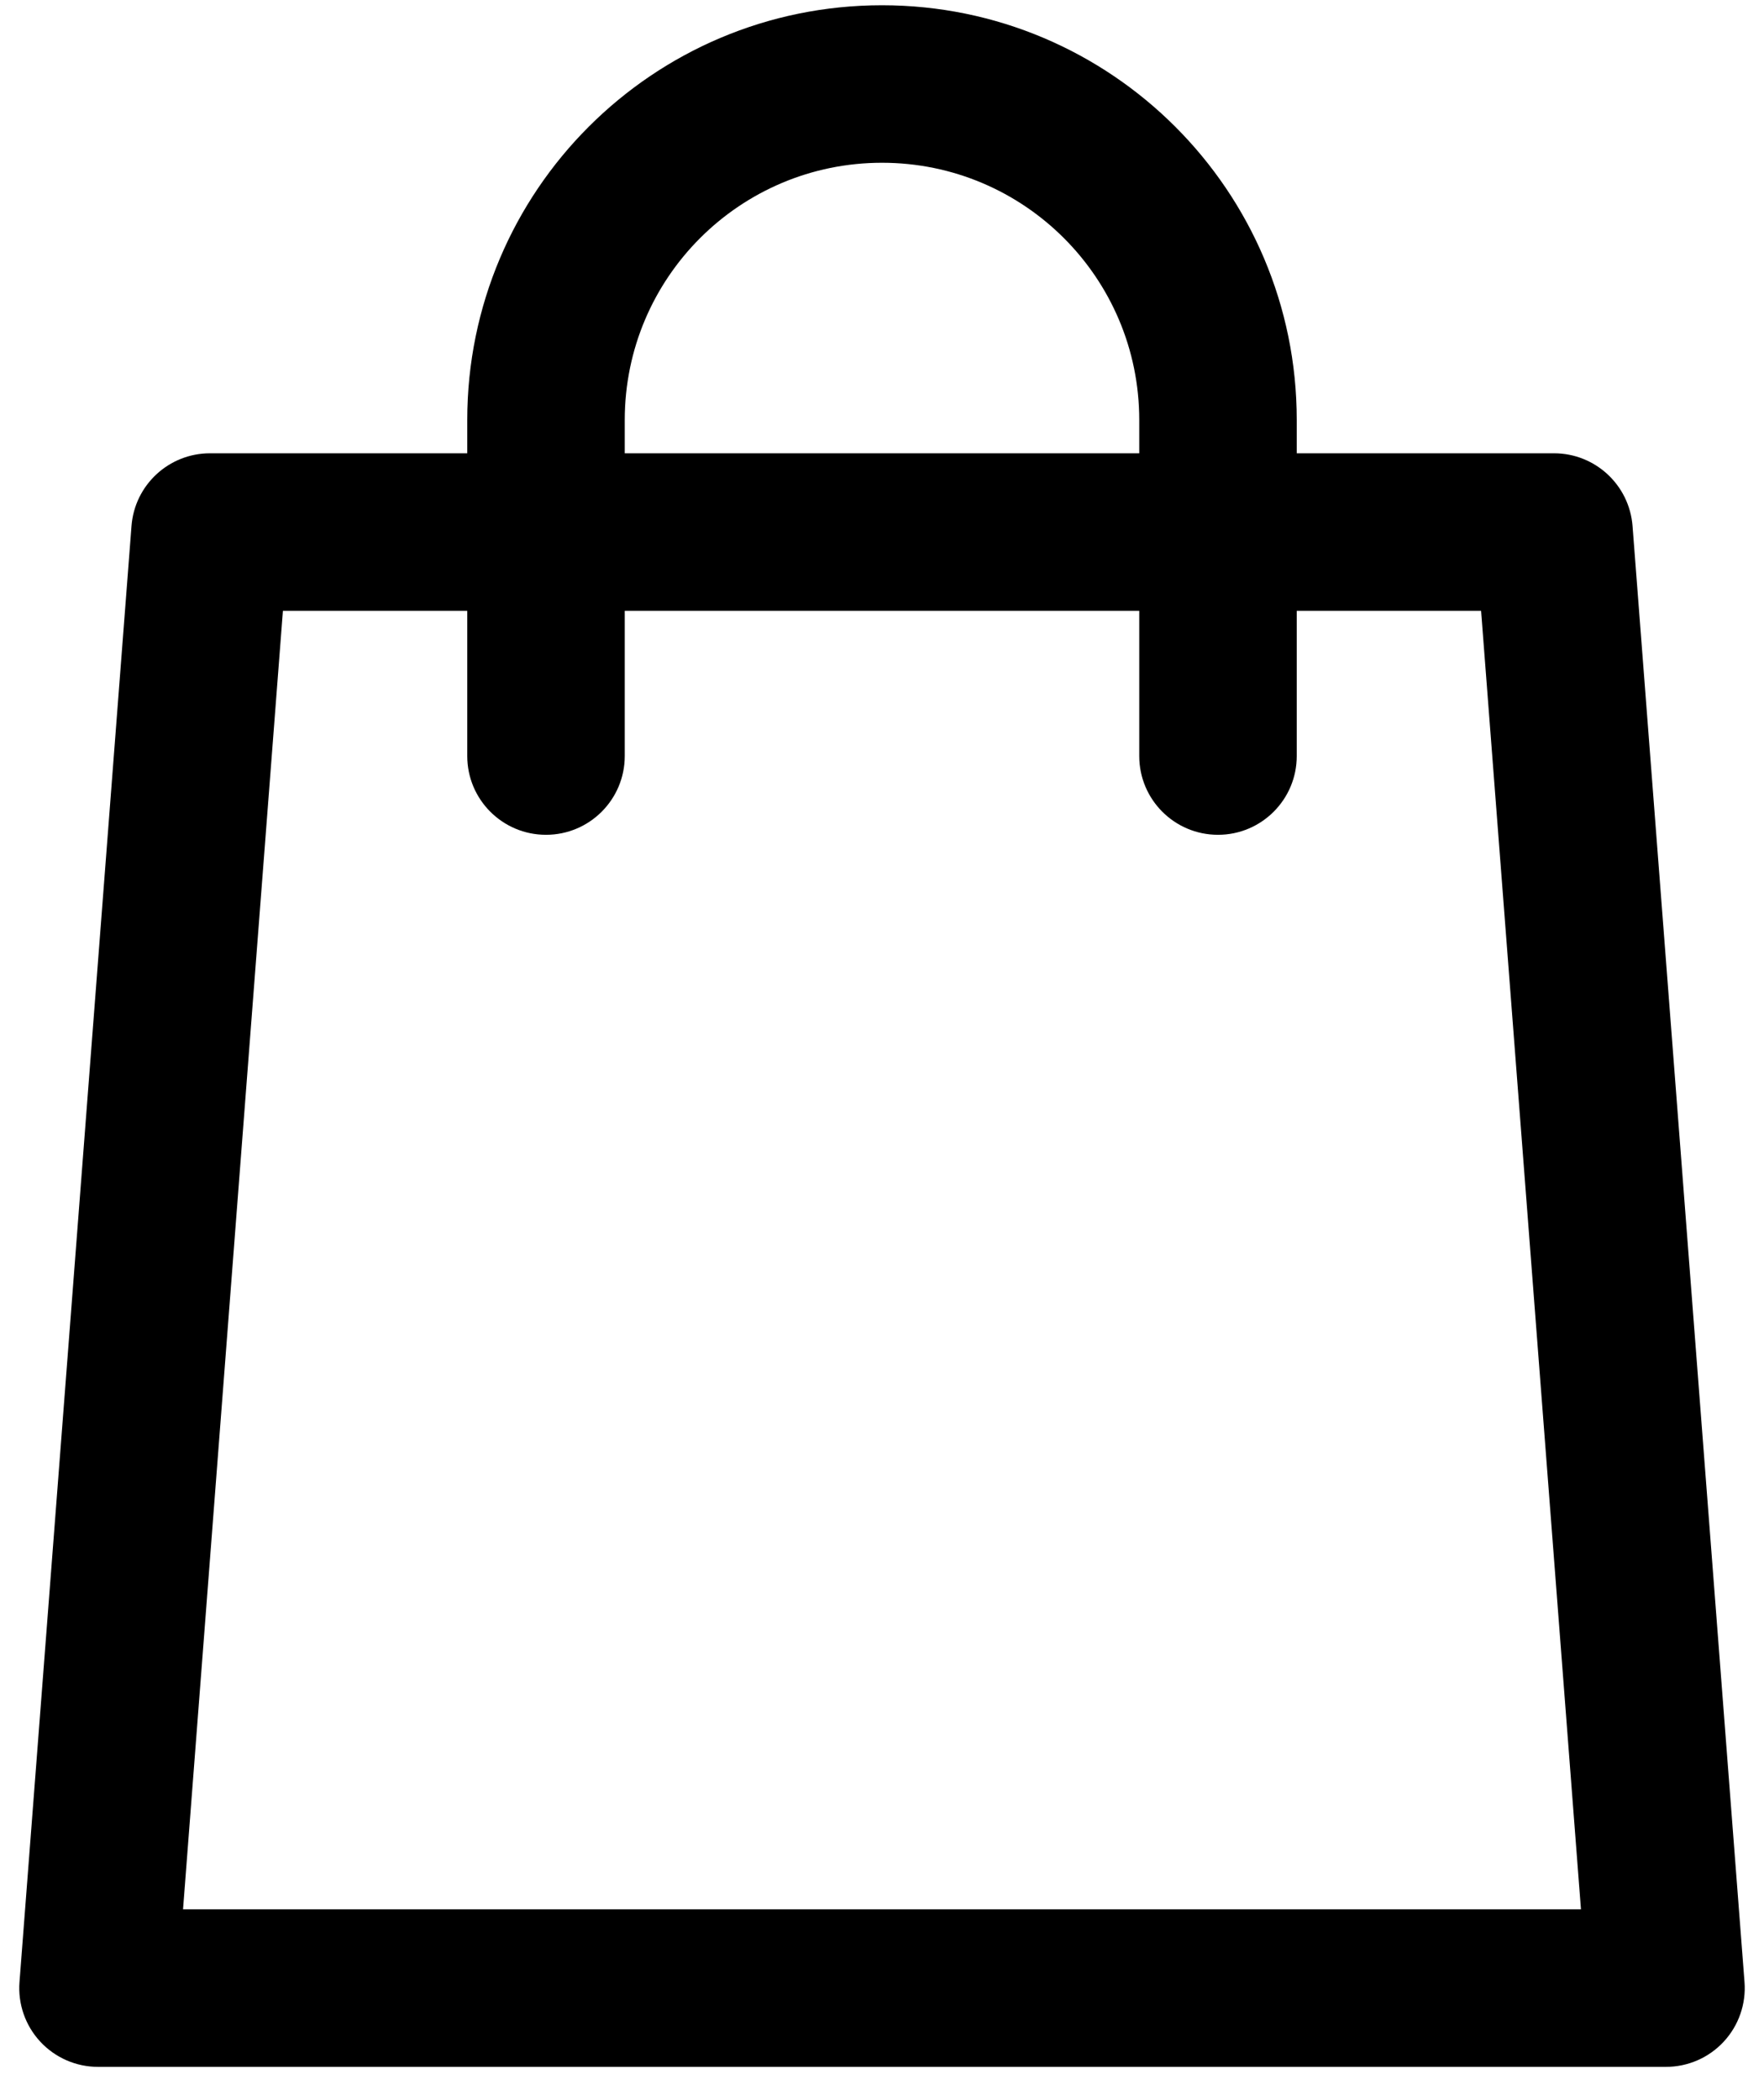
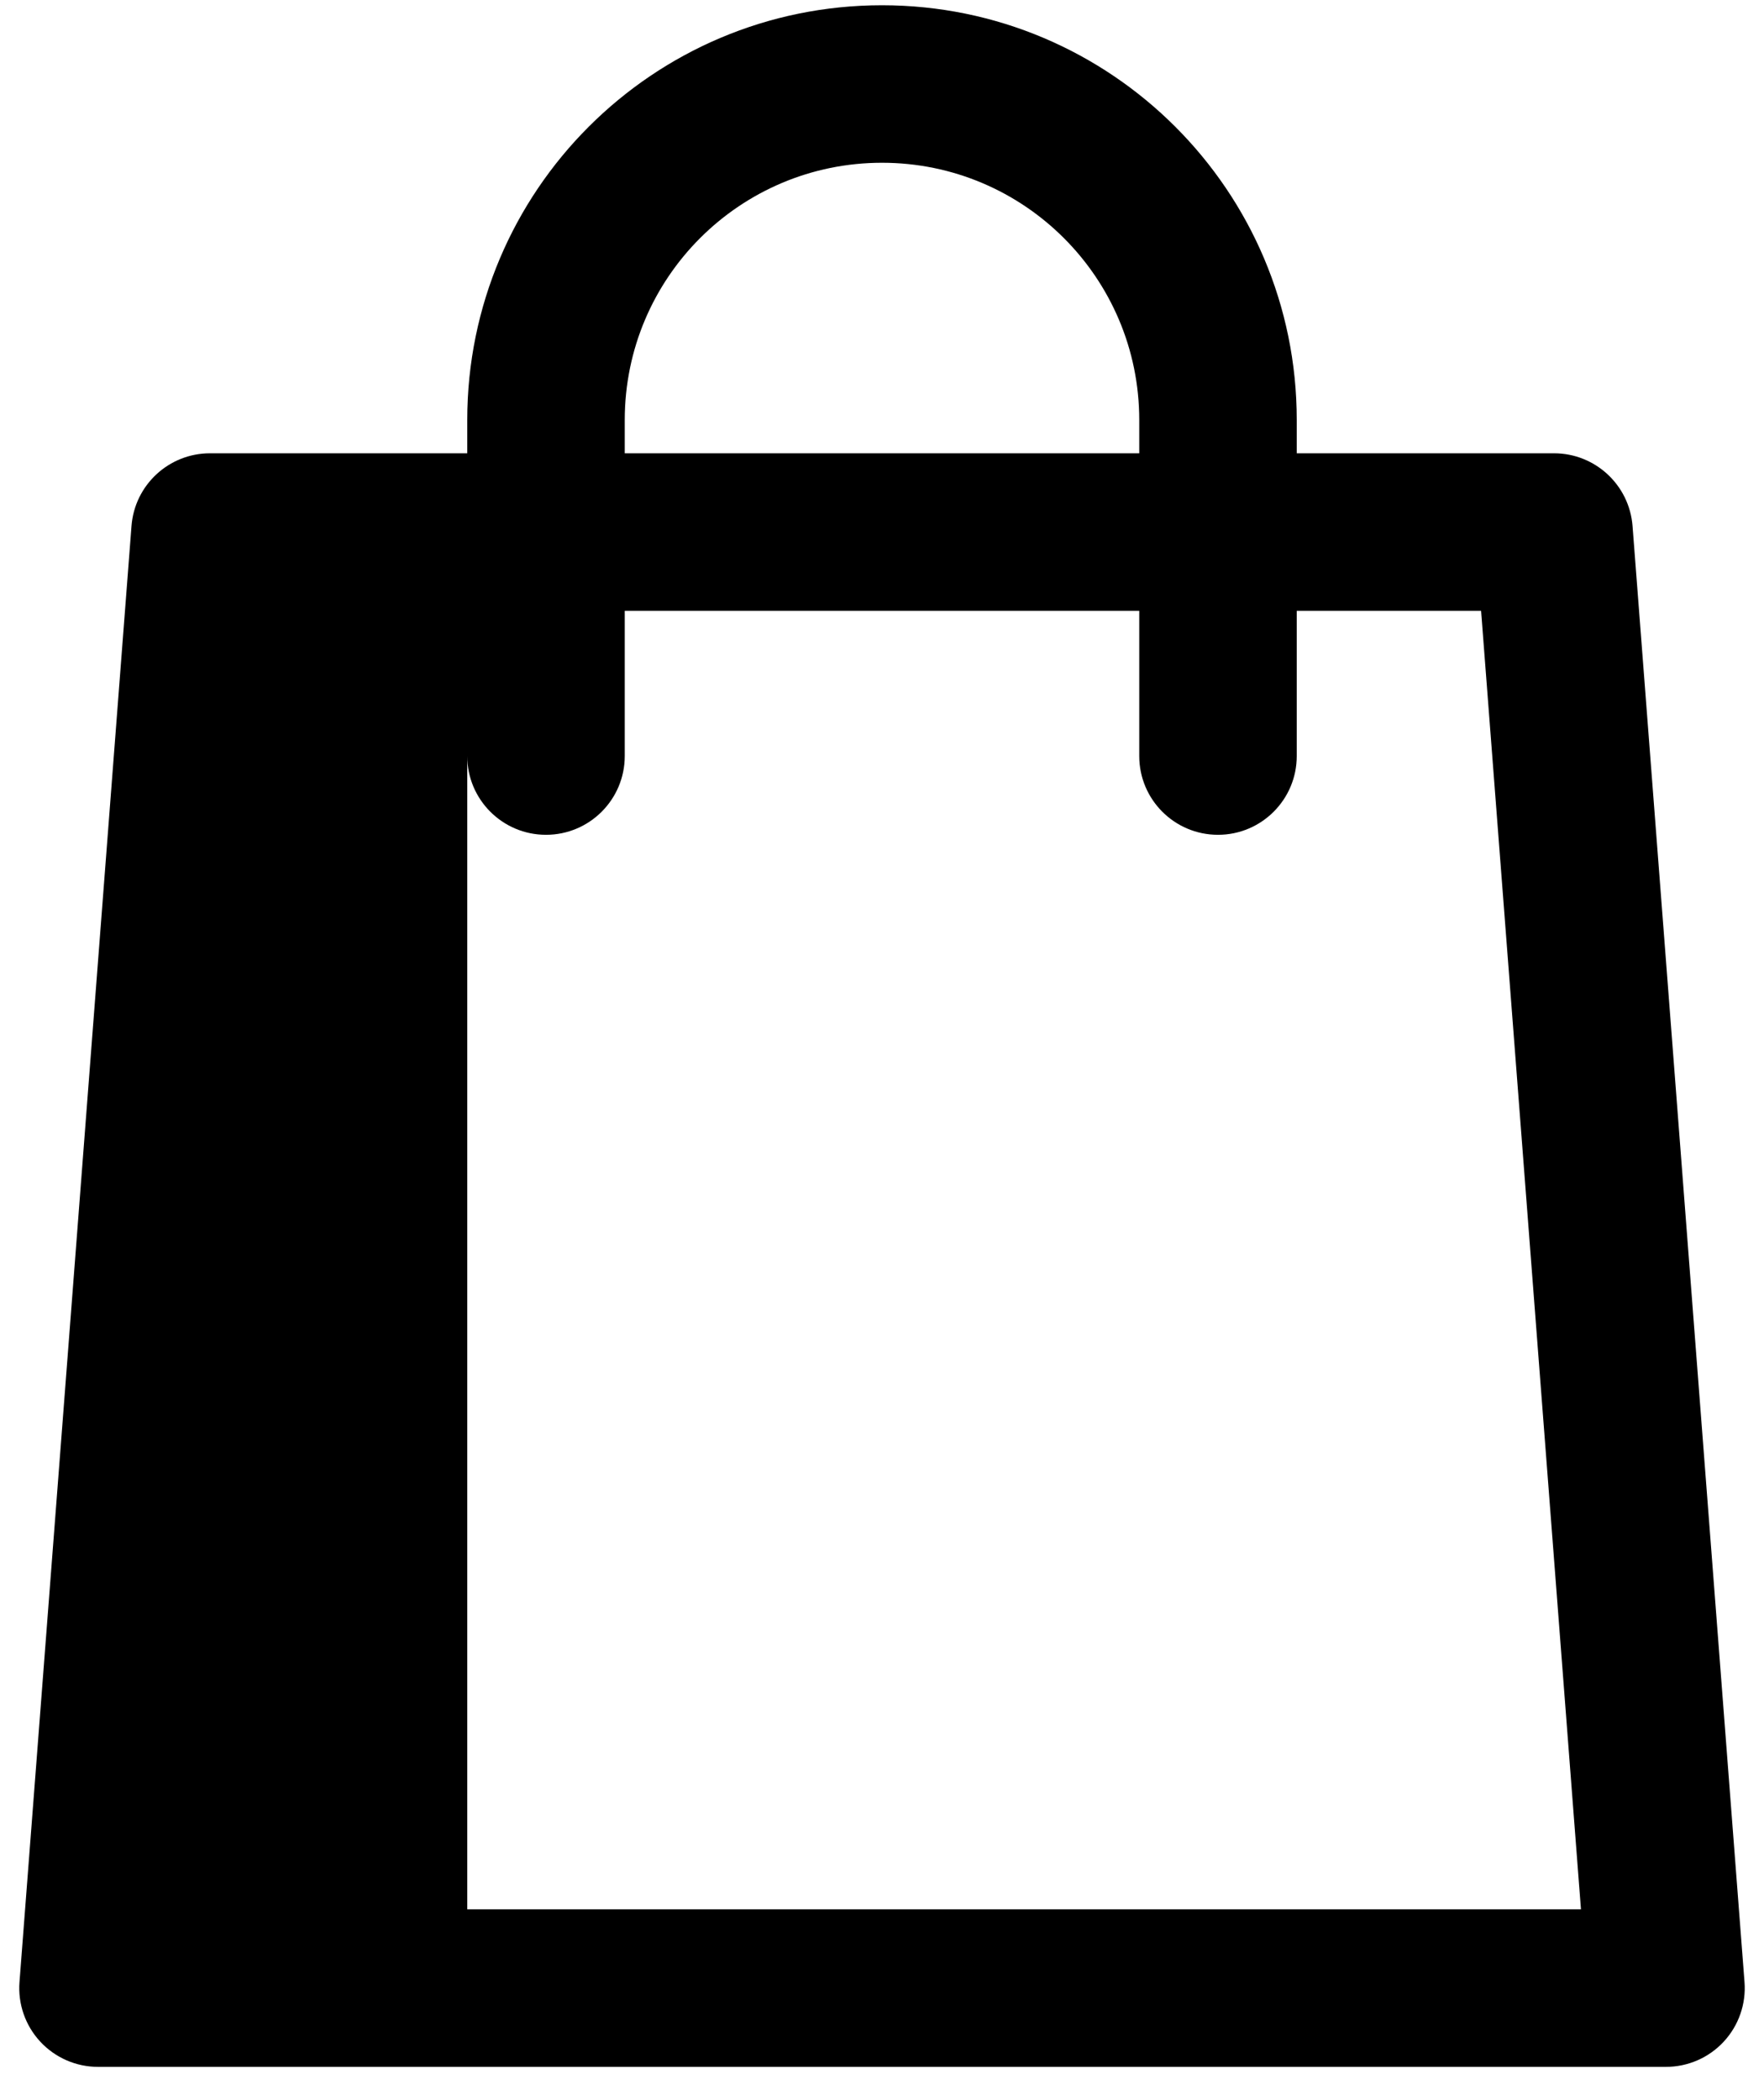
<svg xmlns="http://www.w3.org/2000/svg" width="42" height="50" viewBox="0 0 42 50" fill="none">
-   <path fill-rule="evenodd" clip-rule="evenodd" d="M14.875 10C14.875 6.617 17.617 3.875 21 3.875C24.383 3.875 27.125 6.617 27.125 10V10.792H14.875V10ZM11.125 14.542V18C11.125 19.035 11.964 19.875 13 19.875C14.035 19.875 14.875 19.035 14.875 18V14.542H27.125V18C27.125 19.035 27.964 19.875 29 19.875C30.035 19.875 30.875 19.035 30.875 18V14.542H35.264L37.642 45.458H4.358L6.736 14.542H11.125ZM11.125 10.792V10C11.125 4.546 15.546 0.125 21 0.125C26.454 0.125 30.875 4.546 30.875 10V10.792H37C37.98 10.792 38.794 11.546 38.87 12.523L41.536 47.19C41.576 47.71 41.397 48.224 41.042 48.607C40.688 48.99 40.189 49.208 39.667 49.208H2.333C1.811 49.208 1.313 48.99 0.958 48.607C0.603 48.224 0.424 47.71 0.464 47.19L3.131 12.523C3.206 11.546 4.02 10.792 5 10.792H11.125Z" fill="black" />
+   <path fill-rule="evenodd" clip-rule="evenodd" d="M14.875 10C14.875 6.617 17.617 3.875 21 3.875C24.383 3.875 27.125 6.617 27.125 10V10.792H14.875V10ZM11.125 14.542V18C11.125 19.035 11.964 19.875 13 19.875C14.035 19.875 14.875 19.035 14.875 18V14.542H27.125V18C27.125 19.035 27.964 19.875 29 19.875C30.035 19.875 30.875 19.035 30.875 18V14.542H35.264L37.642 45.458H4.358H11.125ZM11.125 10.792V10C11.125 4.546 15.546 0.125 21 0.125C26.454 0.125 30.875 4.546 30.875 10V10.792H37C37.98 10.792 38.794 11.546 38.87 12.523L41.536 47.19C41.576 47.71 41.397 48.224 41.042 48.607C40.688 48.99 40.189 49.208 39.667 49.208H2.333C1.811 49.208 1.313 48.99 0.958 48.607C0.603 48.224 0.424 47.71 0.464 47.19L3.131 12.523C3.206 11.546 4.02 10.792 5 10.792H11.125Z" fill="black" />
</svg>